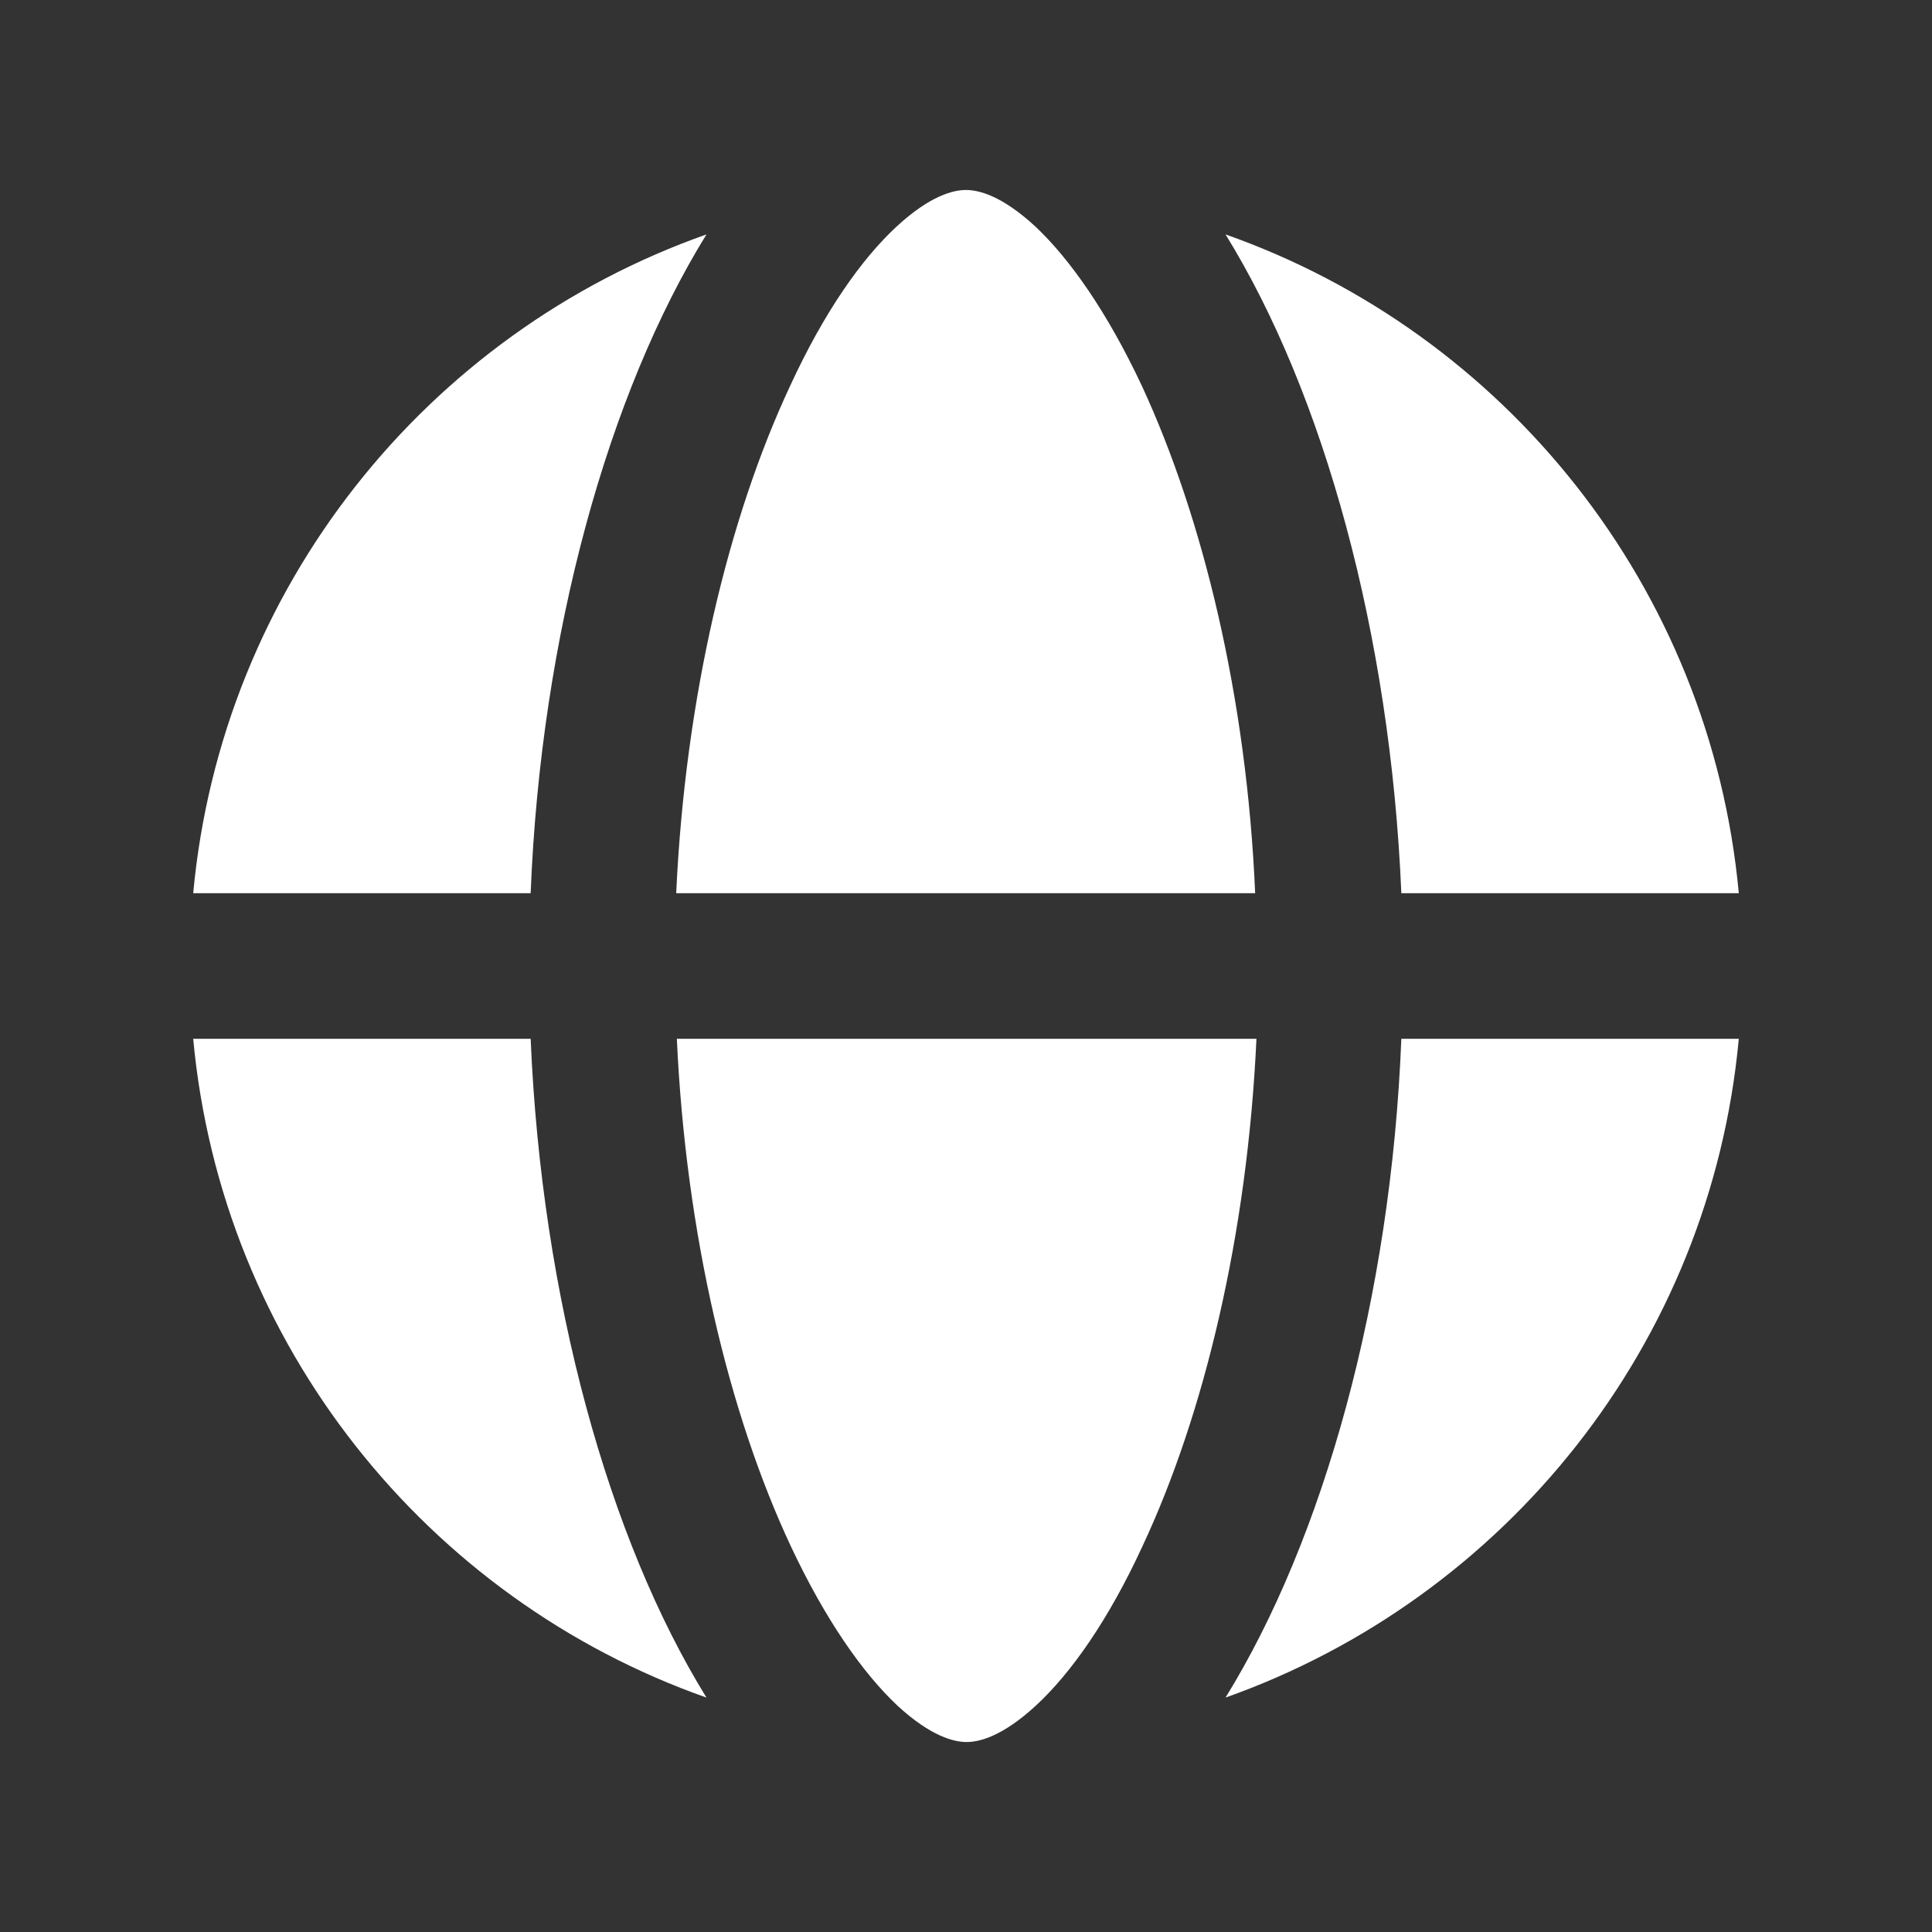
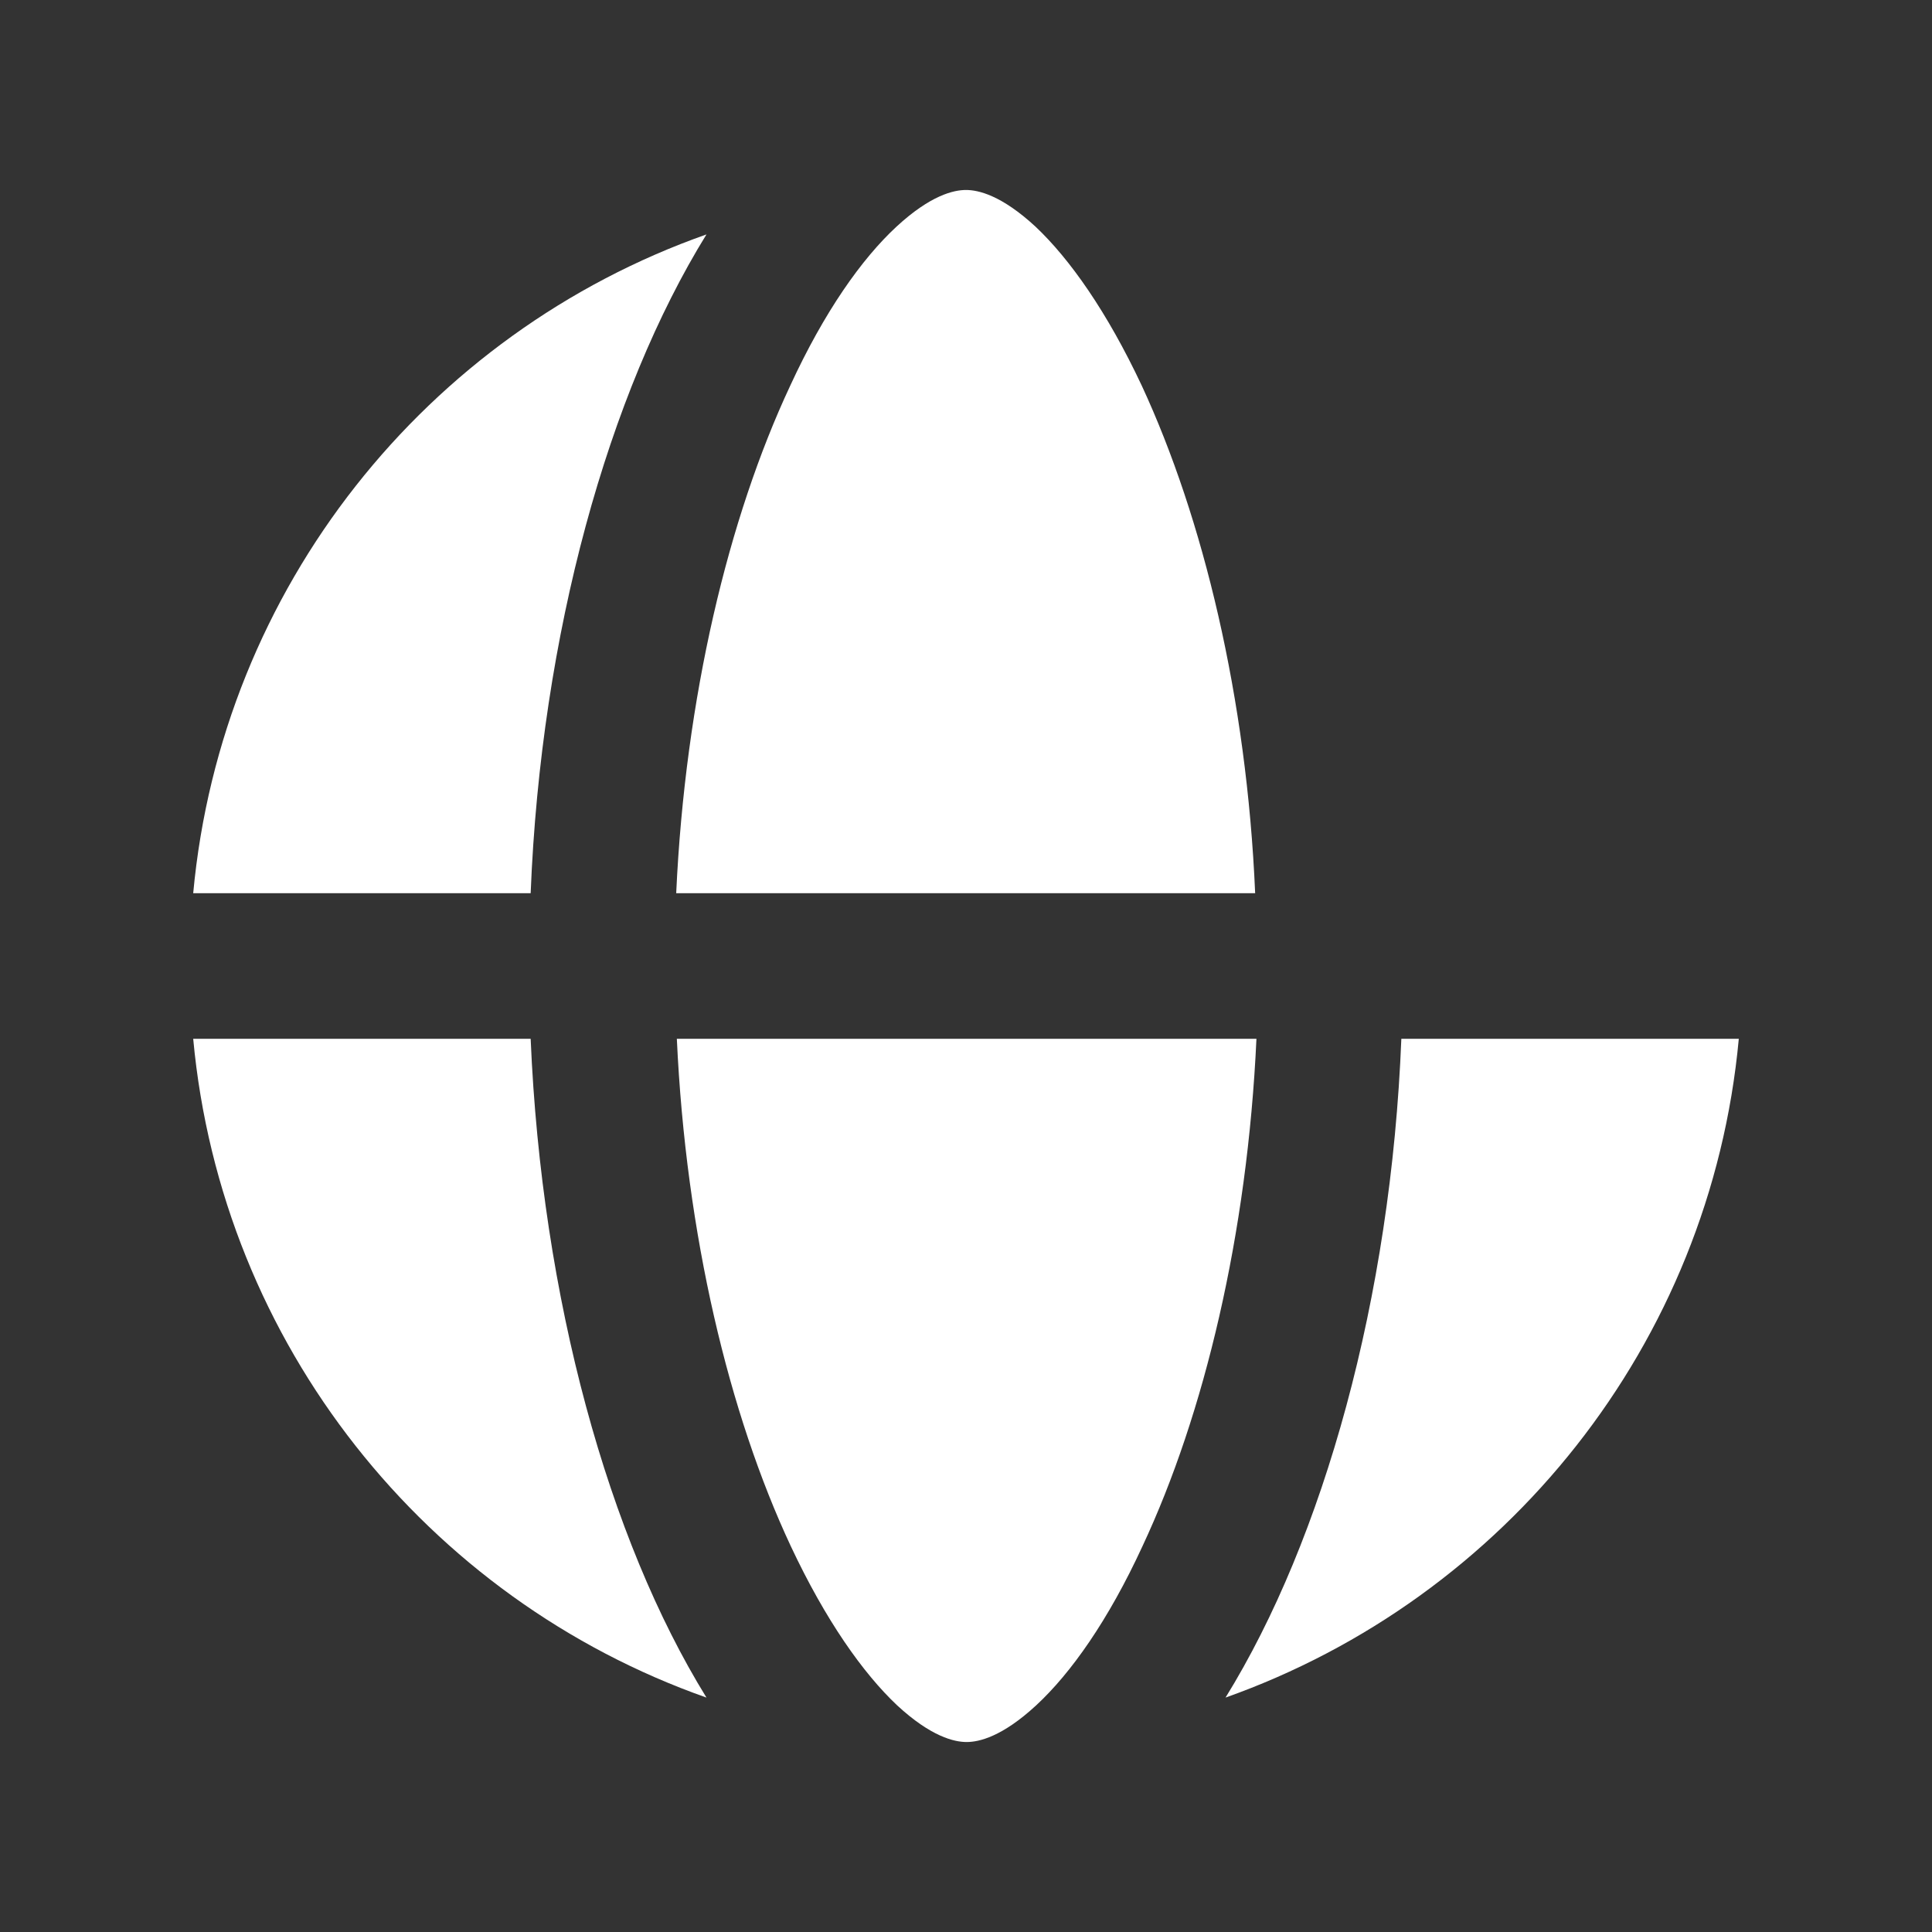
<svg xmlns="http://www.w3.org/2000/svg" id="_レイヤー_2" viewBox="0 0 30 30">
  <rect x="0" y="0" width="30" height="30" fill="#333333" stroke="none" />
  <defs>
    <style>.cls-1{fill:none;}.cls-2{fill:#fff;}</style>
  </defs>
  <g id="_基本情報">
-     <rect class="cls-1" width="30" height="30" />
-     <path class="cls-2" d="M19.5,16.13h-8.99c.14,3.04.81,5.83,1.77,7.88.54,1.15,1.12,1.97,1.65,2.47.53.49.89.57,1.08.57s.55-.08,1.08-.57c.54-.5,1.12-1.32,1.65-2.47.96-2.05,1.63-4.84,1.77-7.88h0ZM10.5,13.87h8.99c-.13-3.04-.81-5.83-1.76-7.88-.54-1.15-1.12-1.97-1.65-2.47-.53-.49-.89-.57-1.08-.57s-.55.08-1.08.57c-.54.5-1.12,1.32-1.65,2.47-.96,2.05-1.63,4.84-1.77,7.88ZM8.24,13.87c.16-4.03,1.21-7.77,2.73-10.23-4.34,1.53-7.53,5.48-7.97,10.23h5.24ZM3,16.13c.44,4.75,3.63,8.7,7.97,10.23-1.52-2.46-2.56-6.2-2.73-10.23H3ZM21.76,16.13c-.16,4.03-1.21,7.77-2.73,10.23,4.34-1.54,7.53-5.48,7.97-10.23h-5.24ZM27,13.87c-.44-4.75-3.63-8.7-7.97-10.23,1.52,2.46,2.56,6.2,2.73,10.23h5.24Z" />
+     <path class="cls-2" d="M19.5,16.13h-8.99c.14,3.04.81,5.83,1.77,7.88.54,1.15,1.12,1.97,1.65,2.47.53.49.89.57,1.08.57s.55-.08,1.08-.57c.54-.5,1.12-1.32,1.65-2.47.96-2.05,1.63-4.84,1.77-7.88h0ZM10.5,13.87h8.99c-.13-3.04-.81-5.83-1.76-7.88-.54-1.15-1.12-1.97-1.65-2.47-.53-.49-.89-.57-1.08-.57s-.55.08-1.08.57c-.54.5-1.12,1.32-1.65,2.47-.96,2.05-1.63,4.84-1.77,7.88ZM8.24,13.87c.16-4.03,1.21-7.77,2.73-10.23-4.34,1.53-7.53,5.48-7.97,10.23h5.24ZM3,16.13c.44,4.75,3.63,8.7,7.97,10.23-1.52-2.46-2.56-6.2-2.73-10.23H3ZM21.76,16.13c-.16,4.03-1.21,7.77-2.73,10.23,4.34-1.54,7.53-5.48,7.97-10.23h-5.24ZM27,13.87h5.24Z" />
  </g>
</svg>